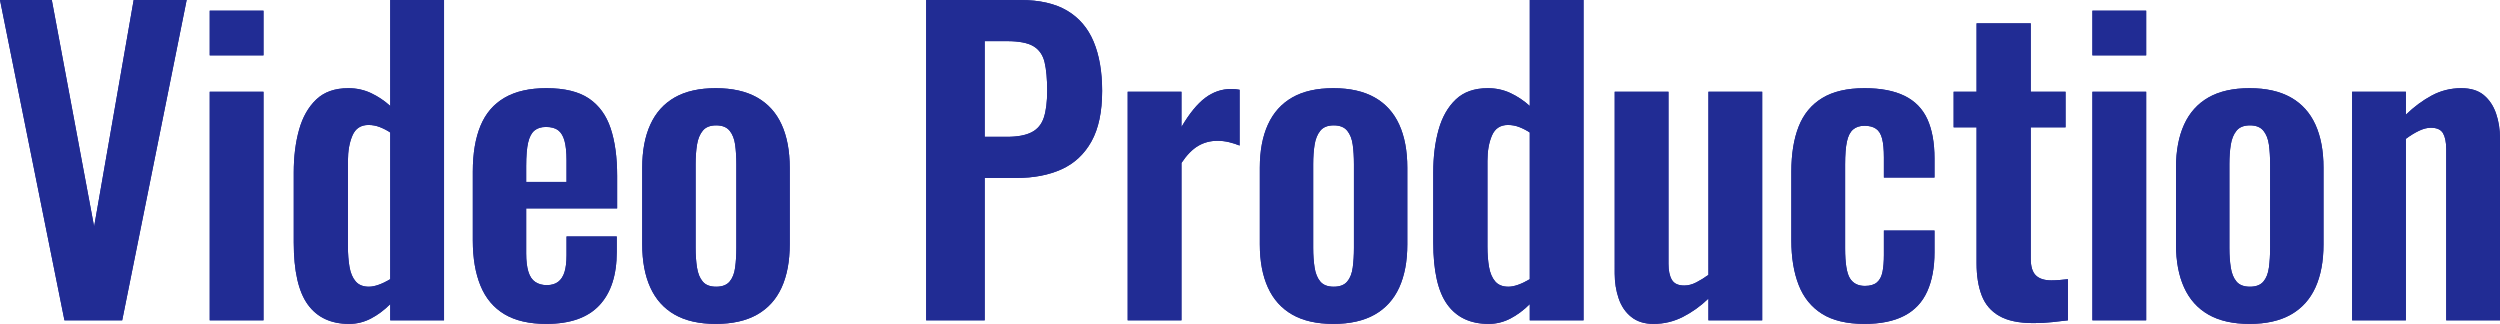
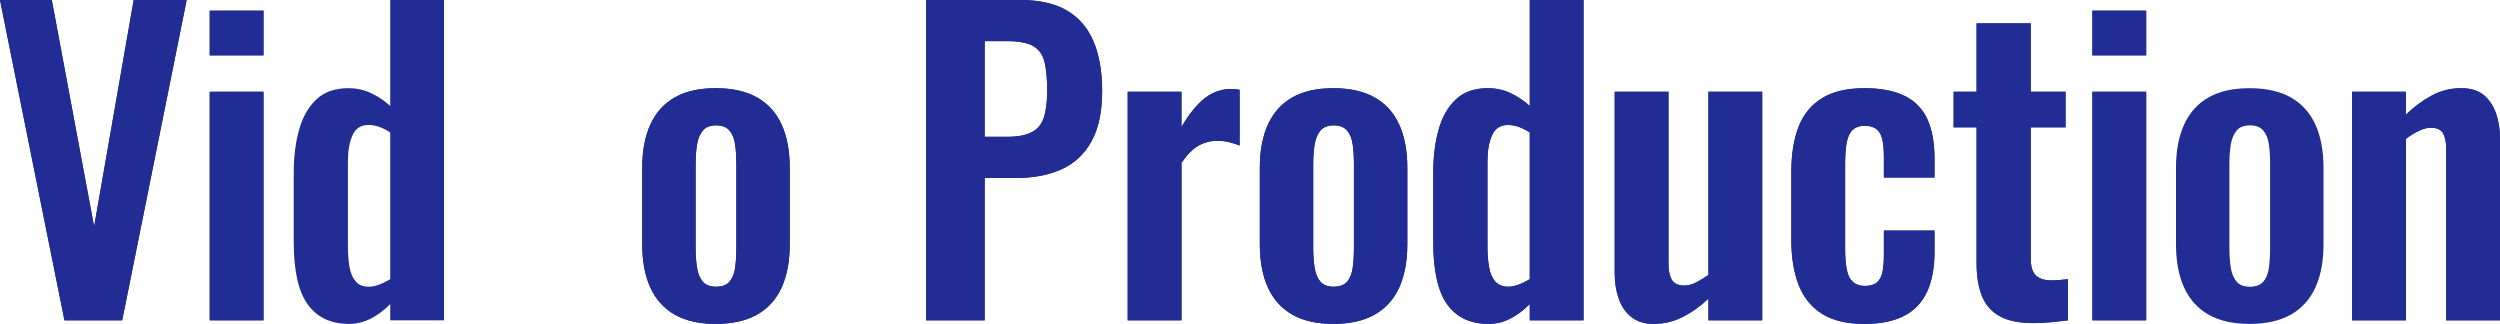
<svg xmlns="http://www.w3.org/2000/svg" id="_レイヤー_2" width="632.167" height="81.9" viewBox="0 0 632.167 81.9">
  <defs>
    <style>.cls-1{fill:#212c94;}</style>
  </defs>
  <g id="_デザイン">
    <path class="cls-1" d="M16.3,81L0,0h13.1l10.7,57.3L33.8,0h13.4l-16.301,81h-14.6Z" />
    <path class="cls-1" d="M16.3,81L0,0h13.1l10.7,57.3L33.8,0h13.4l-16.301,81h-14.6Z" />
    <path class="cls-1" d="M53.029,14V2.7h13.601v11.3h-13.601ZM53.029,81V23.2h13.601v57.8h-13.601Z" />
    <path class="cls-1" d="M53.029,14V2.7h13.601v11.3h-13.601ZM53.029,81V23.2h13.601v57.8h-13.601Z" />
    <path class="cls-1" d="M88.278,81.9c-4.601,0-8.085-1.633-10.45-4.9-2.367-3.266-3.55-8.5-3.55-15.7v-17.7c0-4,.45-7.6,1.35-10.8.9-3.2,2.351-5.75,4.351-7.65s4.699-2.85,8.1-2.85c2.065,0,3.982.417,5.75,1.25,1.766.834,3.383,1.917,4.85,3.25V0h13.601v81h-13.601v-4.1c-1.534,1.535-3.167,2.75-4.899,3.65-1.734.9-3.567,1.35-5.5,1.35ZM93.278,72.5c.732,0,1.565-.166,2.5-.5.933-.333,1.899-.8,2.899-1.4v-37.1c-.8-.533-1.667-.983-2.6-1.35-.935-.366-1.9-.55-2.9-.55-1.934,0-3.284.884-4.05,2.65-.767,1.767-1.149,3.917-1.149,6.45v21.6c0,1.935.133,3.667.399,5.2.266,1.534.783,2.75,1.55,3.65.766.9,1.883,1.35,3.351,1.35Z" />
-     <path class="cls-1" d="M88.278,81.9c-4.601,0-8.085-1.633-10.45-4.9-2.367-3.266-3.55-8.5-3.55-15.7v-17.7c0-4,.45-7.6,1.35-10.8.9-3.2,2.351-5.75,4.351-7.65s4.699-2.85,8.1-2.85c2.065,0,3.982.417,5.75,1.25,1.766.834,3.383,1.917,4.85,3.25V0h13.601v81h-13.601v-4.1c-1.534,1.535-3.167,2.75-4.899,3.65-1.734.9-3.567,1.35-5.5,1.35ZM93.278,72.5c.732,0,1.565-.166,2.5-.5.933-.333,1.899-.8,2.899-1.4v-37.1c-.8-.533-1.667-.983-2.6-1.35-.935-.366-1.9-.55-2.9-.55-1.934,0-3.284.884-4.05,2.65-.767,1.767-1.149,3.917-1.149,6.45v21.6c0,1.935.133,3.667.399,5.2.266,1.534.783,2.75,1.55,3.65.766.9,1.883,1.35,3.351,1.35Z" />
-     <path class="cls-1" d="M138.157,81.9c-4.335,0-7.867-.817-10.601-2.45-2.734-1.633-4.75-4.033-6.05-7.2-1.3-3.166-1.95-6.983-1.95-11.45v-17.4c0-4.6.65-8.465,1.95-11.6,1.3-3.133,3.333-5.5,6.101-7.1,2.766-1.6,6.282-2.4,10.55-2.4,4.6,0,8.183.867,10.75,2.6,2.565,1.734,4.399,4.25,5.5,7.55,1.1,3.3,1.649,7.317,1.649,12.05v8.2h-23v11.4c0,1.867.184,3.4.551,4.6.365,1.2.949,2.067,1.75,2.6.8.535,1.766.8,2.899.8,1.2,0,2.166-.283,2.9-.85.732-.565,1.266-1.4,1.6-2.5.333-1.1.5-2.483.5-4.15v-4.8h12.7v3.9c0,5.867-1.467,10.367-4.4,13.5-2.934,3.134-7.399,4.7-13.399,4.7ZM133.057,46h10.2v-5.5c0-2-.167-3.616-.5-4.85-.334-1.233-.867-2.133-1.6-2.7-.734-.566-1.768-.85-3.101-.85-1.199,0-2.167.3-2.899.9-.734.6-1.268,1.6-1.601,3-.334,1.4-.5,3.4-.5,6v4Z" />
-     <path class="cls-1" d="M138.157,81.9c-4.335,0-7.867-.817-10.601-2.45-2.734-1.633-4.75-4.033-6.05-7.2-1.3-3.166-1.95-6.983-1.95-11.45v-17.4c0-4.6.65-8.465,1.95-11.6,1.3-3.133,3.333-5.5,6.101-7.1,2.766-1.6,6.282-2.4,10.55-2.4,4.6,0,8.183.867,10.75,2.6,2.565,1.734,4.399,4.25,5.5,7.55,1.1,3.3,1.649,7.317,1.649,12.05v8.2h-23v11.4c0,1.867.184,3.4.551,4.6.365,1.2.949,2.067,1.75,2.6.8.535,1.766.8,2.899.8,1.2,0,2.166-.283,2.9-.85.732-.565,1.266-1.4,1.6-2.5.333-1.1.5-2.483.5-4.15v-4.8h12.7v3.9c0,5.867-1.467,10.367-4.4,13.5-2.934,3.134-7.399,4.7-13.399,4.7ZM133.057,46h10.2v-5.5c0-2-.167-3.616-.5-4.85-.334-1.233-.867-2.133-1.6-2.7-.734-.566-1.768-.85-3.101-.85-1.199,0-2.167.3-2.899.9-.734.6-1.268,1.6-1.601,3-.334,1.4-.5,3.4-.5,6v4Z" />
    <path class="cls-1" d="M180.997,81.9c-4.2,0-7.667-.784-10.4-2.35-2.734-1.565-4.784-3.85-6.149-6.85-1.367-3-2.051-6.633-2.051-10.9v-19.4c0-4.266.684-7.9,2.051-10.9,1.365-3,3.415-5.283,6.149-6.85,2.733-1.565,6.2-2.35,10.4-2.35s7.683.785,10.45,2.35c2.766,1.567,4.832,3.85,6.199,6.85,1.366,3,2.051,6.634,2.051,10.9v19.4c0,4.268-.685,7.9-2.051,10.9-1.367,3-3.434,5.284-6.199,6.85-2.768,1.566-6.25,2.35-10.45,2.35ZM181.097,72.5c1.533,0,2.666-.433,3.4-1.3.732-.866,1.2-2.05,1.399-3.55.2-1.5.301-3.15.301-4.95v-21.2c0-1.8-.101-3.433-.301-4.9-.199-1.466-.667-2.65-1.399-3.55-.734-.9-1.867-1.35-3.4-1.35s-2.667.45-3.399,1.35c-.734.9-1.218,2.084-1.45,3.55-.234,1.467-.351,3.1-.351,4.9v21.2c0,1.8.116,3.45.351,4.95.232,1.5.716,2.685,1.45,3.55.732.867,1.865,1.3,3.399,1.3Z" />
    <path class="cls-1" d="M180.997,81.9c-4.2,0-7.667-.784-10.4-2.35-2.734-1.565-4.784-3.85-6.149-6.85-1.367-3-2.051-6.633-2.051-10.9v-19.4c0-4.266.684-7.9,2.051-10.9,1.365-3,3.415-5.283,6.149-6.85,2.733-1.565,6.2-2.35,10.4-2.35s7.683.785,10.45,2.35c2.766,1.567,4.832,3.85,6.199,6.85,1.366,3,2.051,6.634,2.051,10.9v19.4c0,4.268-.685,7.9-2.051,10.9-1.367,3-3.434,5.284-6.199,6.85-2.768,1.566-6.25,2.35-10.45,2.35ZM181.097,72.5c1.533,0,2.666-.433,3.4-1.3.732-.866,1.2-2.05,1.399-3.55.2-1.5.301-3.15.301-4.95v-21.2c0-1.8-.101-3.433-.301-4.9-.199-1.466-.667-2.65-1.399-3.55-.734-.9-1.867-1.35-3.4-1.35s-2.667.45-3.399,1.35c-.734.9-1.218,2.084-1.45,3.55-.234,1.467-.351,3.1-.351,4.9v21.2c0,1.8.116,3.45.351,4.95.232,1.5.716,2.685,1.45,3.55.732.867,1.865,1.3,3.399,1.3Z" />
    <path class="cls-1" d="M234.195,81V0h23.801c4.865,0,8.815.9,11.85,2.7,3.033,1.8,5.266,4.417,6.7,7.85,1.433,3.435,2.149,7.584,2.149,12.45,0,5.267-.899,9.517-2.699,12.75-1.801,3.234-4.317,5.584-7.551,7.05-3.234,1.467-7.05,2.2-11.449,2.2h-8v36h-14.801ZM248.996,34.6h5.6c2.666,0,4.75-.383,6.25-1.15,1.5-.766,2.533-2,3.1-3.7s.851-3.983.851-6.85c0-2.933-.218-5.315-.65-7.15-.435-1.833-1.367-3.183-2.8-4.05-1.435-.866-3.685-1.3-6.75-1.3h-5.6v24.2Z" />
    <path class="cls-1" d="M234.195,81V0h23.801c4.865,0,8.815.9,11.85,2.7,3.033,1.8,5.266,4.417,6.7,7.85,1.433,3.435,2.149,7.584,2.149,12.45,0,5.267-.899,9.517-2.699,12.75-1.801,3.234-4.317,5.584-7.551,7.05-3.234,1.467-7.05,2.2-11.449,2.2h-8v36h-14.801ZM248.996,34.6h5.6c2.666,0,4.75-.383,6.25-1.15,1.5-.766,2.533-2,3.1-3.7s.851-3.983.851-6.85c0-2.933-.218-5.315-.65-7.15-.435-1.833-1.367-3.183-2.8-4.05-1.435-.866-3.685-1.3-6.75-1.3h-5.6v24.2Z" />
    <path class="cls-1" d="M285.154,81V23.2h13.6v8.9c2-3.4,4-5.85,6-7.35s4.2-2.25,6.601-2.25c.399,0,.75.017,1.05.05.3.035.65.084,1.05.15v14.1c-.8-.333-1.685-.615-2.649-.85-.968-.233-1.95-.35-2.95-.35-1.8,0-3.435.434-4.9,1.3-1.467.867-2.867,2.3-4.2,4.3v39.8h-13.6Z" />
    <path class="cls-1" d="M285.154,81V23.2h13.6v8.9c2-3.4,4-5.85,6-7.35s4.2-2.25,6.601-2.25c.399,0,.75.017,1.05.05.3.035.65.084,1.05.15v14.1c-.8-.333-1.685-.615-2.649-.85-.968-.233-1.95-.35-2.95-.35-1.8,0-3.435.434-4.9,1.3-1.467.867-2.867,2.3-4.2,4.3v39.8h-13.6Z" />
    <path class="cls-1" d="M337.165,81.9c-4.2,0-7.667-.784-10.4-2.35-2.734-1.565-4.784-3.85-6.149-6.85-1.367-3-2.051-6.633-2.051-10.9v-19.4c0-4.266.684-7.9,2.051-10.9,1.365-3,3.415-5.283,6.149-6.85,2.733-1.565,6.2-2.35,10.4-2.35s7.683.785,10.45,2.35c2.766,1.567,4.832,3.85,6.199,6.85,1.366,3,2.051,6.634,2.051,10.9v19.4c0,4.268-.685,7.9-2.051,10.9-1.367,3-3.434,5.284-6.199,6.85-2.768,1.566-6.25,2.35-10.45,2.35ZM337.265,72.5c1.533,0,2.666-.433,3.4-1.3.732-.866,1.2-2.05,1.399-3.55.2-1.5.301-3.15.301-4.95v-21.2c0-1.8-.101-3.433-.301-4.9-.199-1.466-.667-2.65-1.399-3.55-.734-.9-1.867-1.35-3.4-1.35s-2.667.45-3.399,1.35c-.734.9-1.218,2.084-1.45,3.55-.234,1.467-.351,3.1-.351,4.9v21.2c0,1.8.116,3.45.351,4.95.232,1.5.716,2.685,1.45,3.55.732.867,1.865,1.3,3.399,1.3Z" />
    <path class="cls-1" d="M337.165,81.9c-4.2,0-7.667-.784-10.4-2.35-2.734-1.565-4.784-3.85-6.149-6.85-1.367-3-2.051-6.633-2.051-10.9v-19.4c0-4.266.684-7.9,2.051-10.9,1.365-3,3.415-5.283,6.149-6.85,2.733-1.565,6.2-2.35,10.4-2.35s7.683.785,10.45,2.35c2.766,1.567,4.832,3.85,6.199,6.85,1.366,3,2.051,6.634,2.051,10.9v19.4c0,4.268-.685,7.9-2.051,10.9-1.367,3-3.434,5.284-6.199,6.85-2.768,1.566-6.25,2.35-10.45,2.35ZM337.265,72.5c1.533,0,2.666-.433,3.4-1.3.732-.866,1.2-2.05,1.399-3.55.2-1.5.301-3.15.301-4.95v-21.2c0-1.8-.101-3.433-.301-4.9-.199-1.466-.667-2.65-1.399-3.55-.734-.9-1.867-1.35-3.4-1.35s-2.667.45-3.399,1.35c-.734.9-1.218,2.084-1.45,3.55-.234,1.467-.351,3.1-.351,4.9v21.2c0,1.8.116,3.45.351,4.95.232,1.5.716,2.685,1.45,3.55.732.867,1.865,1.3,3.399,1.3Z" />
    <path class="cls-1" d="M376.424,81.9c-4.601,0-8.085-1.633-10.45-4.9-2.367-3.266-3.55-8.5-3.55-15.7v-17.7c0-4,.45-7.6,1.35-10.8.9-3.2,2.351-5.75,4.351-7.65s4.699-2.85,8.1-2.85c2.065,0,3.982.417,5.75,1.25,1.766.834,3.383,1.917,4.85,3.25V0h13.601v81h-13.601v-4.1c-1.534,1.535-3.167,2.75-4.899,3.65-1.734.9-3.567,1.35-5.5,1.35ZM381.424,72.5c.732,0,1.565-.166,2.5-.5.933-.333,1.899-.8,2.899-1.4v-37.1c-.8-.533-1.667-.983-2.6-1.35-.935-.366-1.9-.55-2.9-.55-1.934,0-3.284.884-4.05,2.65-.767,1.767-1.149,3.917-1.149,6.45v21.6c0,1.935.133,3.667.399,5.2.266,1.534.783,2.75,1.55,3.65.766.9,1.883,1.35,3.351,1.35Z" />
    <path class="cls-1" d="M376.424,81.9c-4.601,0-8.085-1.633-10.45-4.9-2.367-3.266-3.55-8.5-3.55-15.7v-17.7c0-4,.45-7.6,1.35-10.8.9-3.2,2.351-5.75,4.351-7.65s4.699-2.85,8.1-2.85c2.065,0,3.982.417,5.75,1.25,1.766.834,3.383,1.917,4.85,3.25V0h13.601v81h-13.601v-4.1c-1.534,1.535-3.167,2.75-4.899,3.65-1.734.9-3.567,1.35-5.5,1.35ZM381.424,72.5c.732,0,1.565-.166,2.5-.5.933-.333,1.899-.8,2.899-1.4v-37.1c-.8-.533-1.667-.983-2.6-1.35-.935-.366-1.9-.55-2.9-.55-1.934,0-3.284.884-4.05,2.65-.767,1.767-1.149,3.917-1.149,6.45v21.6c0,1.935.133,3.667.399,5.2.266,1.534.783,2.75,1.55,3.65.766.9,1.883,1.35,3.351,1.35Z" />
    <path class="cls-1" d="M418.103,81.9c-2.268,0-4.135-.584-5.6-1.75-1.468-1.166-2.535-2.733-3.2-4.7-.667-1.966-1-4.05-1-6.25V23.2h13.6v43.5c0,1.734.283,3.084.851,4.05.565.967,1.615,1.45,3.149,1.45,1,0,2.016-.266,3.05-.8,1.033-.533,2.051-1.166,3.051-1.9V23.2h13.6v57.8h-13.6v-5.5c-1.935,1.867-4.067,3.4-6.4,4.6-2.334,1.2-4.834,1.8-7.5,1.8Z" />
    <path class="cls-1" d="M418.103,81.9c-2.268,0-4.135-.584-5.6-1.75-1.468-1.166-2.535-2.733-3.2-4.7-.667-1.966-1-4.05-1-6.25V23.2h13.6v43.5c0,1.734.283,3.084.851,4.05.565.967,1.615,1.45,3.149,1.45,1,0,2.016-.266,3.05-.8,1.033-.533,2.051-1.166,3.051-1.9V23.2h13.6v57.8h-13.6v-5.5c-1.935,1.867-4.067,3.4-6.4,4.6-2.334,1.2-4.834,1.8-7.5,1.8Z" />
    <path class="cls-1" d="M471.471,81.9c-4.467,0-8.05-.85-10.75-2.55-2.699-1.7-4.667-4.133-5.899-7.3-1.234-3.166-1.851-6.916-1.851-11.25v-17.4c0-4.465.616-8.266,1.851-11.4,1.232-3.133,3.216-5.533,5.95-7.2,2.732-1.666,6.3-2.5,10.699-2.5,4.133,0,7.516.65,10.15,1.95,2.633,1.3,4.55,3.267,5.75,5.9,1.2,2.634,1.8,5.95,1.8,9.95v4.8h-12.8v-5.1c0-2-.15-3.583-.45-4.75-.3-1.166-.817-2-1.55-2.5-.734-.5-1.7-.75-2.9-.75s-2.167.317-2.899.95c-.734.634-1.25,1.65-1.55,3.05-.301,1.4-.45,3.334-.45,5.8v21.2c0,3.734.399,6.25,1.2,7.55.8,1.3,2.065,1.95,3.8,1.95,1.333,0,2.35-.3,3.05-.9s1.166-1.483,1.4-2.65c.232-1.166.35-2.583.35-4.25v-6.2h12.8v5.5c0,3.867-.617,7.167-1.85,9.9-1.234,2.734-3.167,4.784-5.8,6.15-2.635,1.366-5.984,2.05-10.051,2.05Z" />
    <path class="cls-1" d="M471.471,81.9c-4.467,0-8.05-.85-10.75-2.55-2.699-1.7-4.667-4.133-5.899-7.3-1.234-3.166-1.851-6.916-1.851-11.25v-17.4c0-4.465.616-8.266,1.851-11.4,1.232-3.133,3.216-5.533,5.95-7.2,2.732-1.666,6.3-2.5,10.699-2.5,4.133,0,7.516.65,10.15,1.95,2.633,1.3,4.55,3.267,5.75,5.9,1.2,2.634,1.8,5.95,1.8,9.95v4.8h-12.8v-5.1c0-2-.15-3.583-.45-4.75-.3-1.166-.817-2-1.55-2.5-.734-.5-1.7-.75-2.9-.75s-2.167.317-2.899.95c-.734.634-1.25,1.65-1.55,3.05-.301,1.4-.45,3.334-.45,5.8v21.2c0,3.734.399,6.25,1.2,7.55.8,1.3,2.065,1.95,3.8,1.95,1.333,0,2.35-.3,3.05-.9s1.166-1.483,1.4-2.65c.232-1.166.35-2.583.35-4.25v-6.2h12.8v5.5c0,3.867-.617,7.167-1.85,9.9-1.234,2.734-3.167,4.784-5.8,6.15-2.635,1.366-5.984,2.05-10.051,2.05Z" />
    <path class="cls-1" d="M514.21,81.7c-3.667,0-6.55-.6-8.65-1.8-2.1-1.2-3.584-2.933-4.449-5.2-.867-2.266-1.301-4.966-1.301-8.1v-34.4h-5.8v-9h5.8V5.9h13.7v17.3h8.8v9h-8.8v33.2c0,2,.433,3.417,1.3,4.25.866.834,2.166,1.25,3.9,1.25.732,0,1.45-.033,2.15-.1.699-.065,1.383-.133,2.05-.2v10.4c-1.135.133-2.45.283-3.95.45-1.5.166-3.084.25-4.75.25Z" />
    <path class="cls-1" d="M514.21,81.7c-3.667,0-6.55-.6-8.65-1.8-2.1-1.2-3.584-2.933-4.449-5.2-.867-2.266-1.301-4.966-1.301-8.1v-34.4h-5.8v-9h5.8V5.9h13.7v17.3h8.8v9h-8.8v33.2c0,2,.433,3.417,1.3,4.25.866.834,2.166,1.25,3.9,1.25.732,0,1.45-.033,2.15-.1.699-.065,1.383-.133,2.05-.2v10.4c-1.135.133-2.45.283-3.95.45-1.5.166-3.084.25-4.75.25Z" />
    <path class="cls-1" d="M529.099,14V2.7h13.601v11.3h-13.601ZM529.099,81V23.2h13.601v57.8h-13.601Z" />
    <path class="cls-1" d="M529.099,14V2.7h13.601v11.3h-13.601ZM529.099,81V23.2h13.601v57.8h-13.601Z" />
    <path class="cls-1" d="M568.838,81.9c-4.2,0-7.667-.784-10.4-2.35-2.734-1.565-4.784-3.85-6.149-6.85-1.367-3-2.051-6.633-2.051-10.9v-19.4c0-4.266.684-7.9,2.051-10.9,1.365-3,3.415-5.283,6.149-6.85,2.733-1.565,6.2-2.35,10.4-2.35s7.683.785,10.45,2.35c2.766,1.567,4.832,3.85,6.199,6.85,1.366,3,2.051,6.634,2.051,10.9v19.4c0,4.268-.685,7.9-2.051,10.9-1.367,3-3.434,5.284-6.199,6.85-2.768,1.566-6.25,2.35-10.45,2.35ZM568.938,72.5c1.533,0,2.666-.433,3.4-1.3.732-.866,1.2-2.05,1.399-3.55.2-1.5.301-3.15.301-4.95v-21.2c0-1.8-.101-3.433-.301-4.9-.199-1.466-.667-2.65-1.399-3.55-.734-.9-1.867-1.35-3.4-1.35s-2.667.45-3.399,1.35c-.734.9-1.218,2.084-1.45,3.55-.234,1.467-.351,3.1-.351,4.9v21.2c0,1.8.116,3.45.351,4.95.232,1.5.716,2.685,1.45,3.55.732.867,1.865,1.3,3.399,1.3Z" />
-     <path class="cls-1" d="M568.838,81.9c-4.2,0-7.667-.784-10.4-2.35-2.734-1.565-4.784-3.85-6.149-6.85-1.367-3-2.051-6.633-2.051-10.9v-19.4c0-4.266.684-7.9,2.051-10.9,1.365-3,3.415-5.283,6.149-6.85,2.733-1.565,6.2-2.35,10.4-2.35s7.683.785,10.45,2.35c2.766,1.567,4.832,3.85,6.199,6.85,1.366,3,2.051,6.634,2.051,10.9v19.4c0,4.268-.685,7.9-2.051,10.9-1.367,3-3.434,5.284-6.199,6.85-2.768,1.566-6.25,2.35-10.45,2.35ZM568.938,72.5c1.533,0,2.666-.433,3.4-1.3.732-.866,1.2-2.05,1.399-3.55.2-1.5.301-3.15.301-4.95v-21.2c0-1.8-.101-3.433-.301-4.9-.199-1.466-.667-2.65-1.399-3.55-.734-.9-1.867-1.35-3.4-1.35s-2.667.45-3.399,1.35c-.734.9-1.218,2.084-1.45,3.55-.234,1.467-.351,3.1-.351,4.9v21.2c0,1.8.116,3.45.351,4.95.232,1.5.716,2.685,1.45,3.55.732.867,1.865,1.3,3.399,1.3Z" />
    <path class="cls-1" d="M594.768,81V23.2h13.6v5.8c2.065-2,4.25-3.616,6.55-4.85,2.301-1.233,4.783-1.85,7.45-1.85,2.4,0,4.3.584,5.7,1.75,1.4,1.167,2.433,2.717,3.1,4.65.666,1.934,1,4.034,1,6.3v46h-13.6v-43.3c0-1.733-.268-3.066-.8-4-.534-.933-1.567-1.4-3.101-1.4-.934,0-1.949.268-3.05.8-1.1.534-2.185,1.2-3.25,2v45.9h-13.6Z" />
    <path class="cls-1" d="M594.768,81V23.2h13.6v5.8c2.065-2,4.25-3.616,6.55-4.85,2.301-1.233,4.783-1.85,7.45-1.85,2.4,0,4.3.584,5.7,1.75,1.4,1.167,2.433,2.717,3.1,4.65.666,1.934,1,4.034,1,6.3v46h-13.6v-43.3c0-1.733-.268-3.066-.8-4-.534-.933-1.567-1.4-3.101-1.4-.934,0-1.949.268-3.05.8-1.1.534-2.185,1.2-3.25,2v45.9h-13.6Z" />
  </g>
</svg>